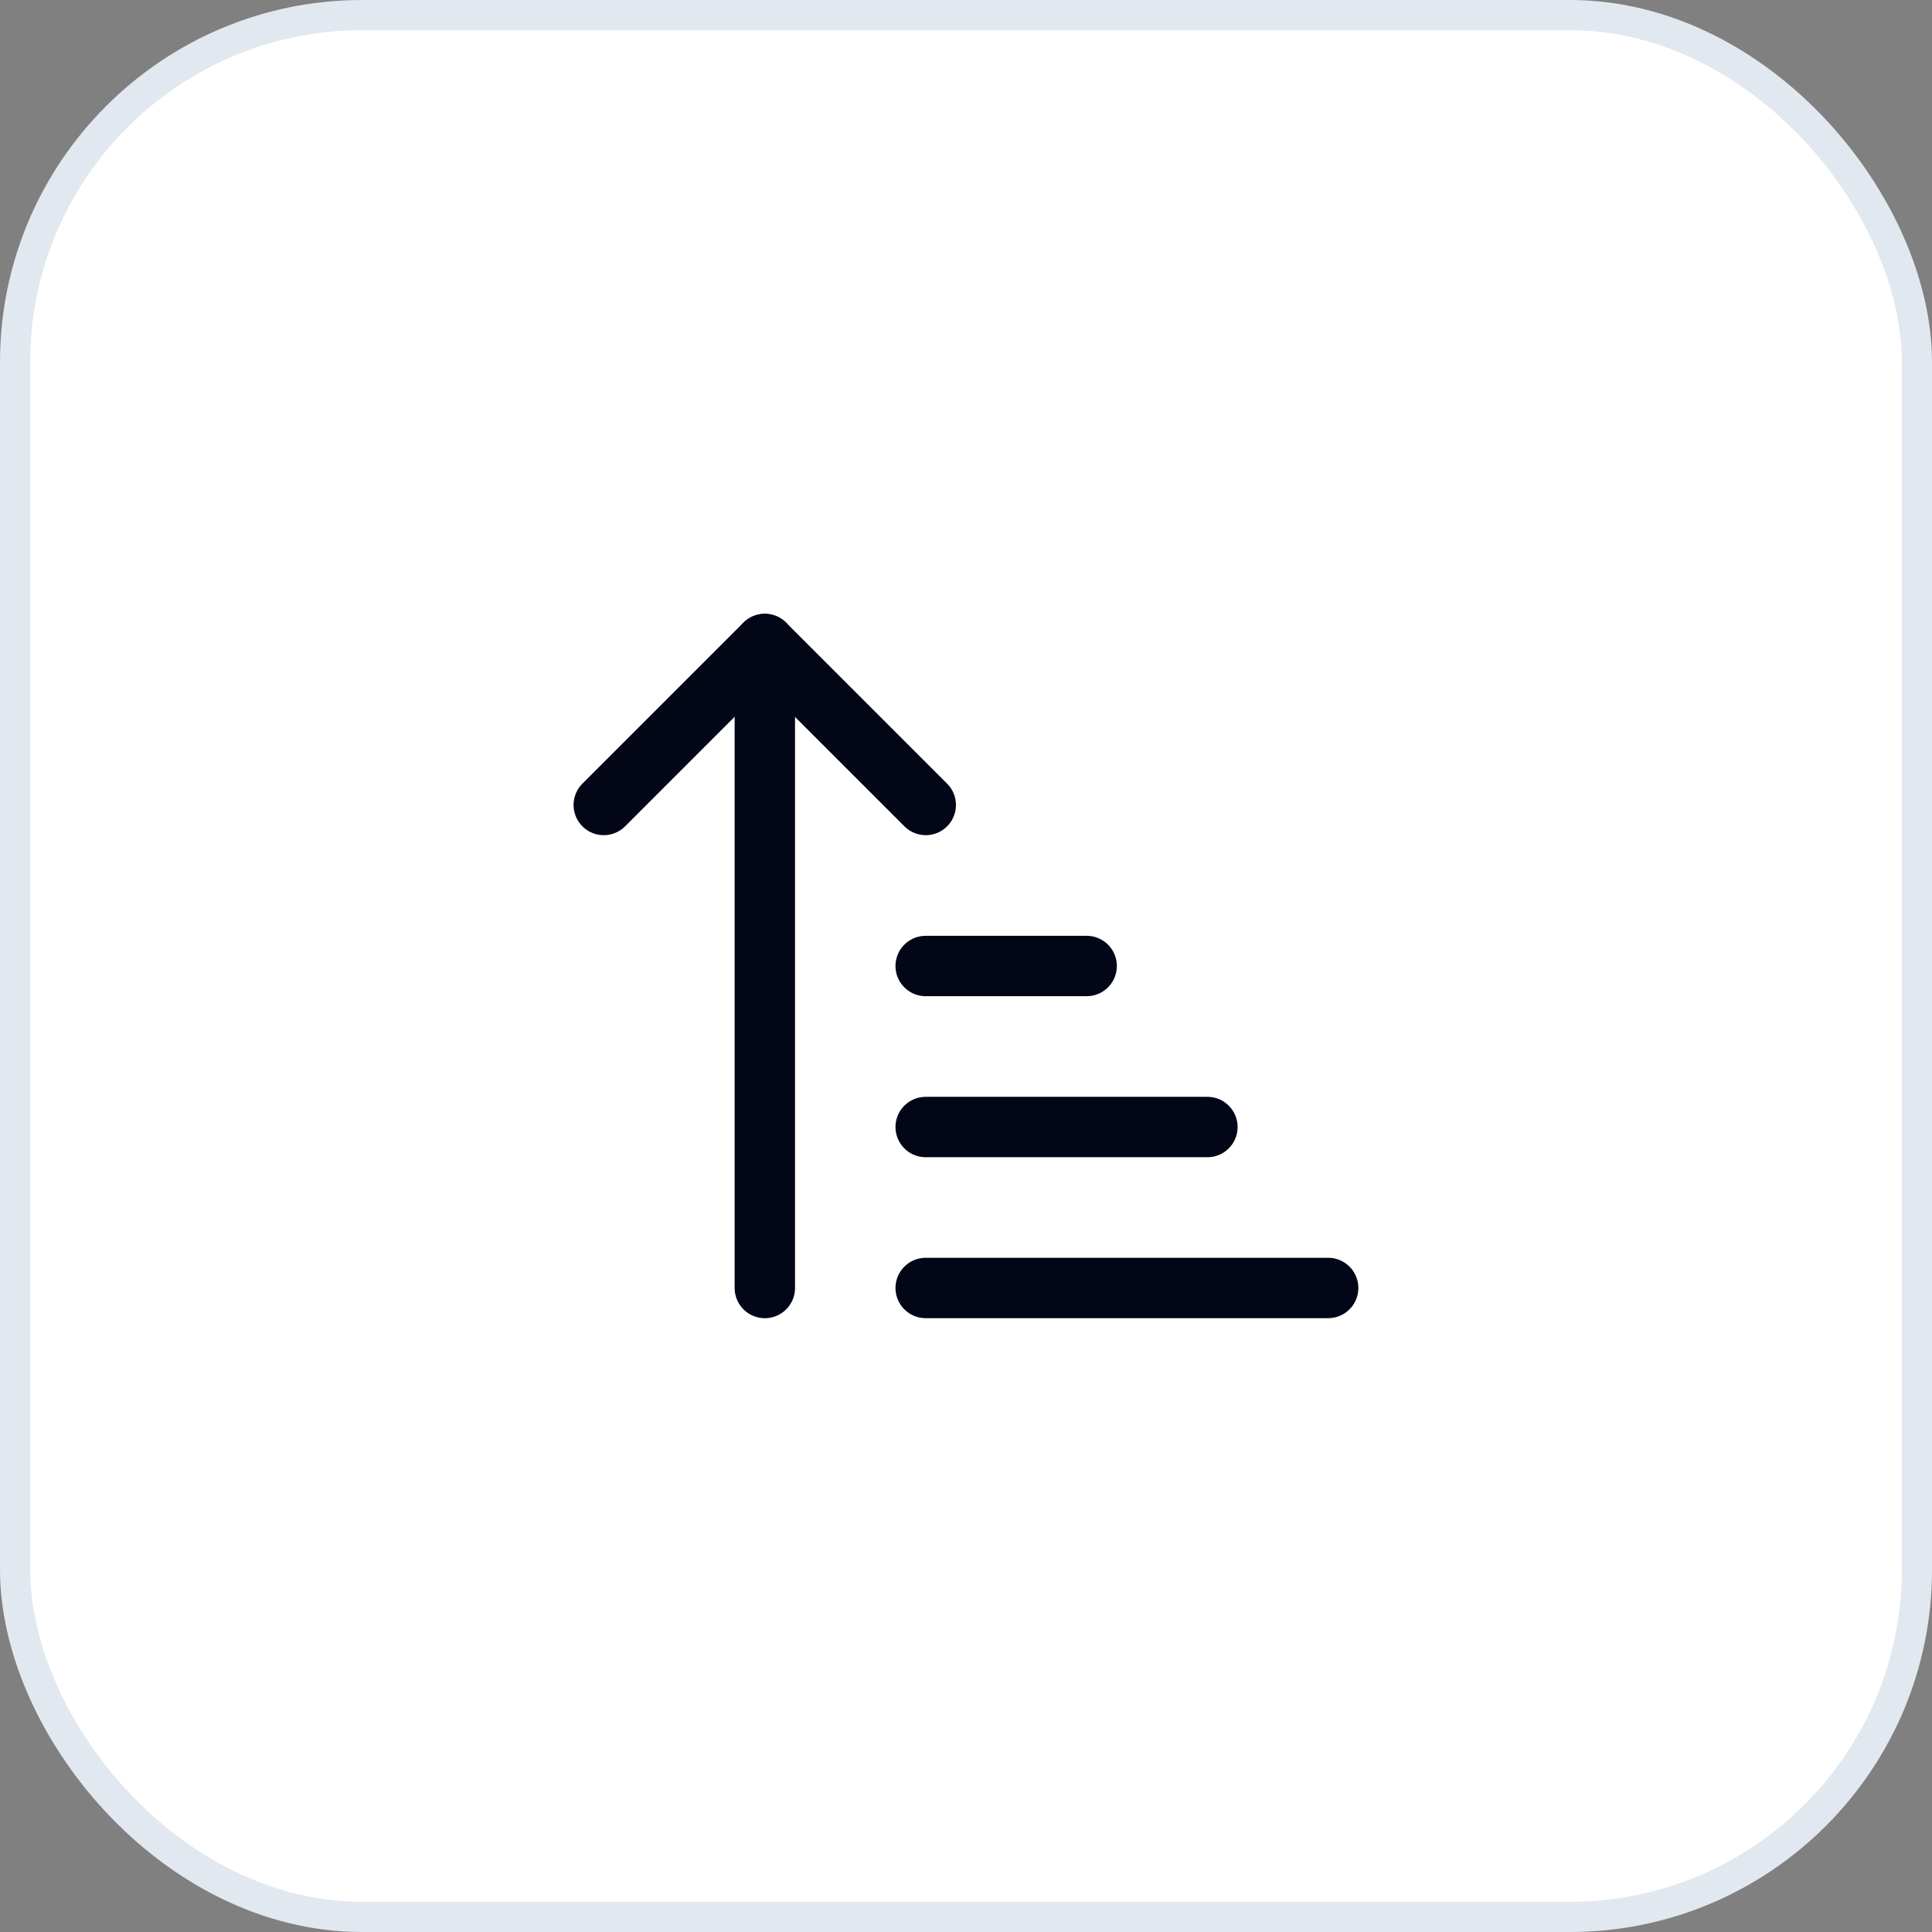
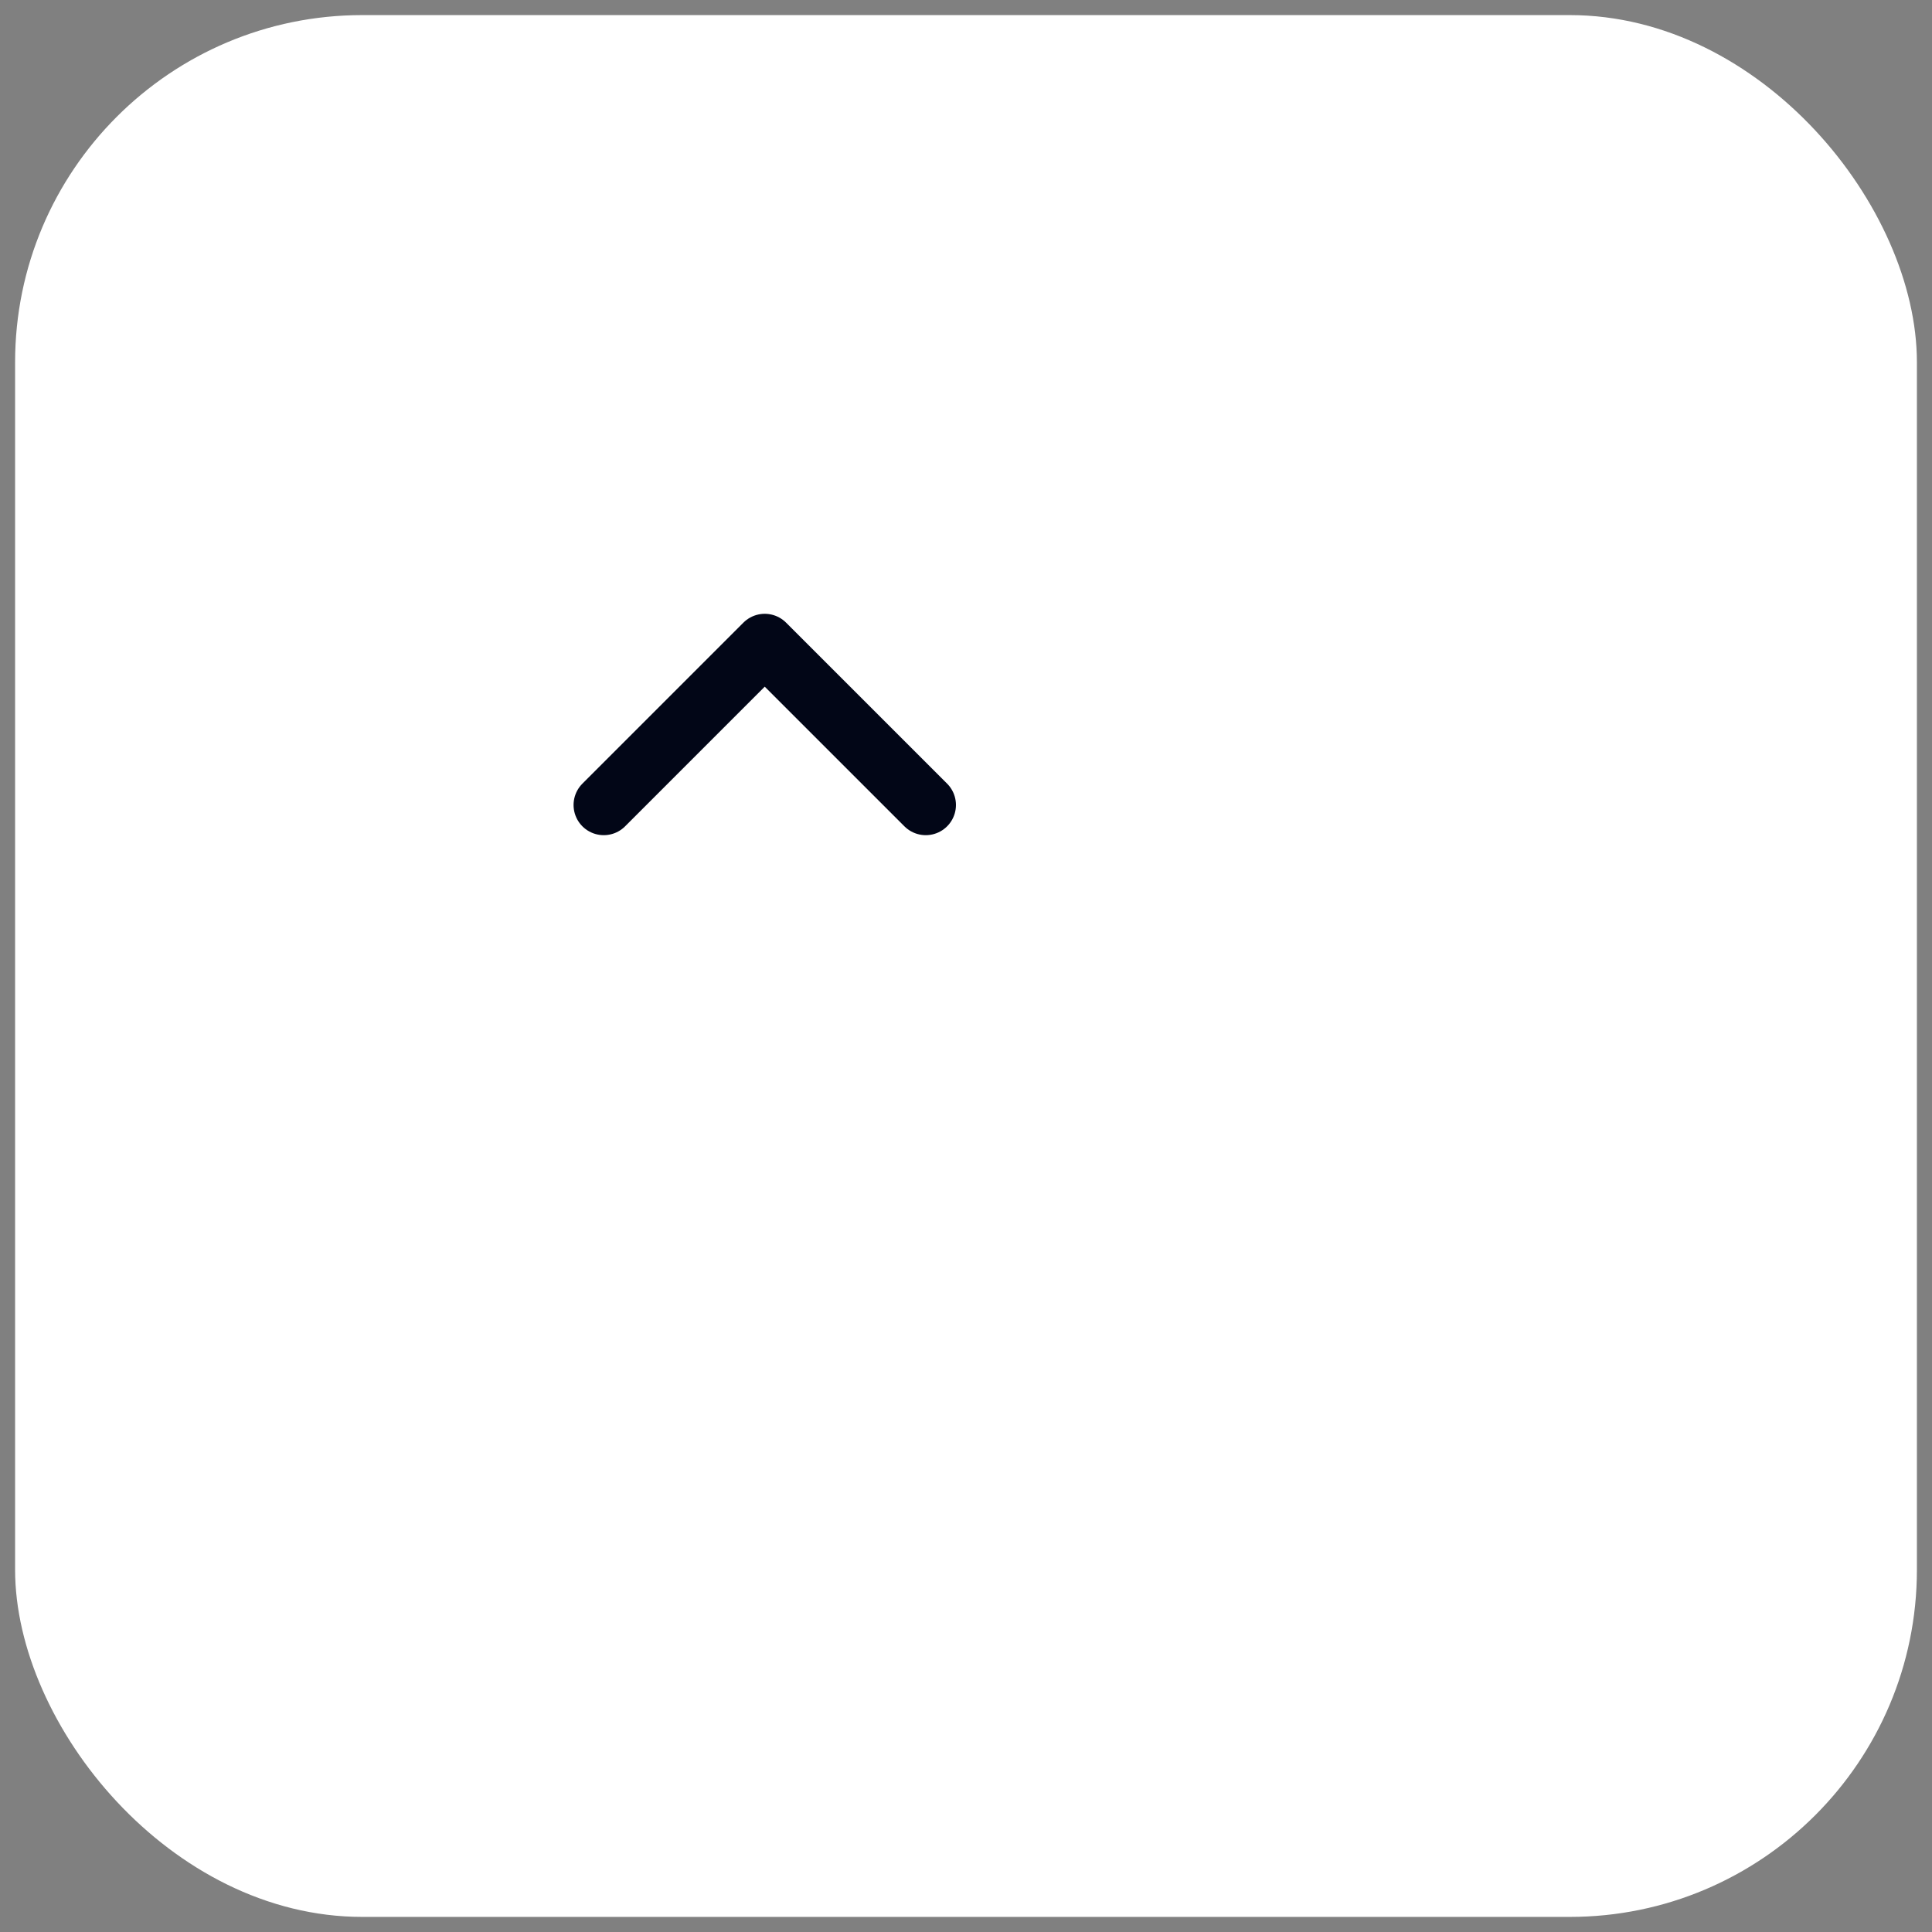
<svg xmlns="http://www.w3.org/2000/svg" width="64" height="64" viewBox="0 0 64 64" fill="none">
  <rect x="0" y="0" width="64" height="64" fill="#808080" stroke="none" />
  <rect x="0.5" y="0.5" width="63" height="63" rx="11.5" fill="white" />
-   <rect x="0.5" y="0.5" width="63" height="63" rx="11.5" stroke="#E2E8F0" />
  <path d="M20 26.666L25.333 21.333L30.667 26.666" stroke="#020617" stroke-width="2" stroke-linecap="round" stroke-linejoin="round" />
-   <path d="M25.336 21.334V42.667" stroke="#020617" stroke-width="2" stroke-linecap="round" stroke-linejoin="round" />
-   <path d="M30.664 32H35.997" stroke="#020617" stroke-width="2" stroke-linecap="round" stroke-linejoin="round" />
-   <path d="M30.664 37.334H39.997" stroke="#020617" stroke-width="2" stroke-linecap="round" stroke-linejoin="round" />
-   <path d="M30.664 42.666H43.997" stroke="#020617" stroke-width="2" stroke-linecap="round" stroke-linejoin="round" />
</svg>